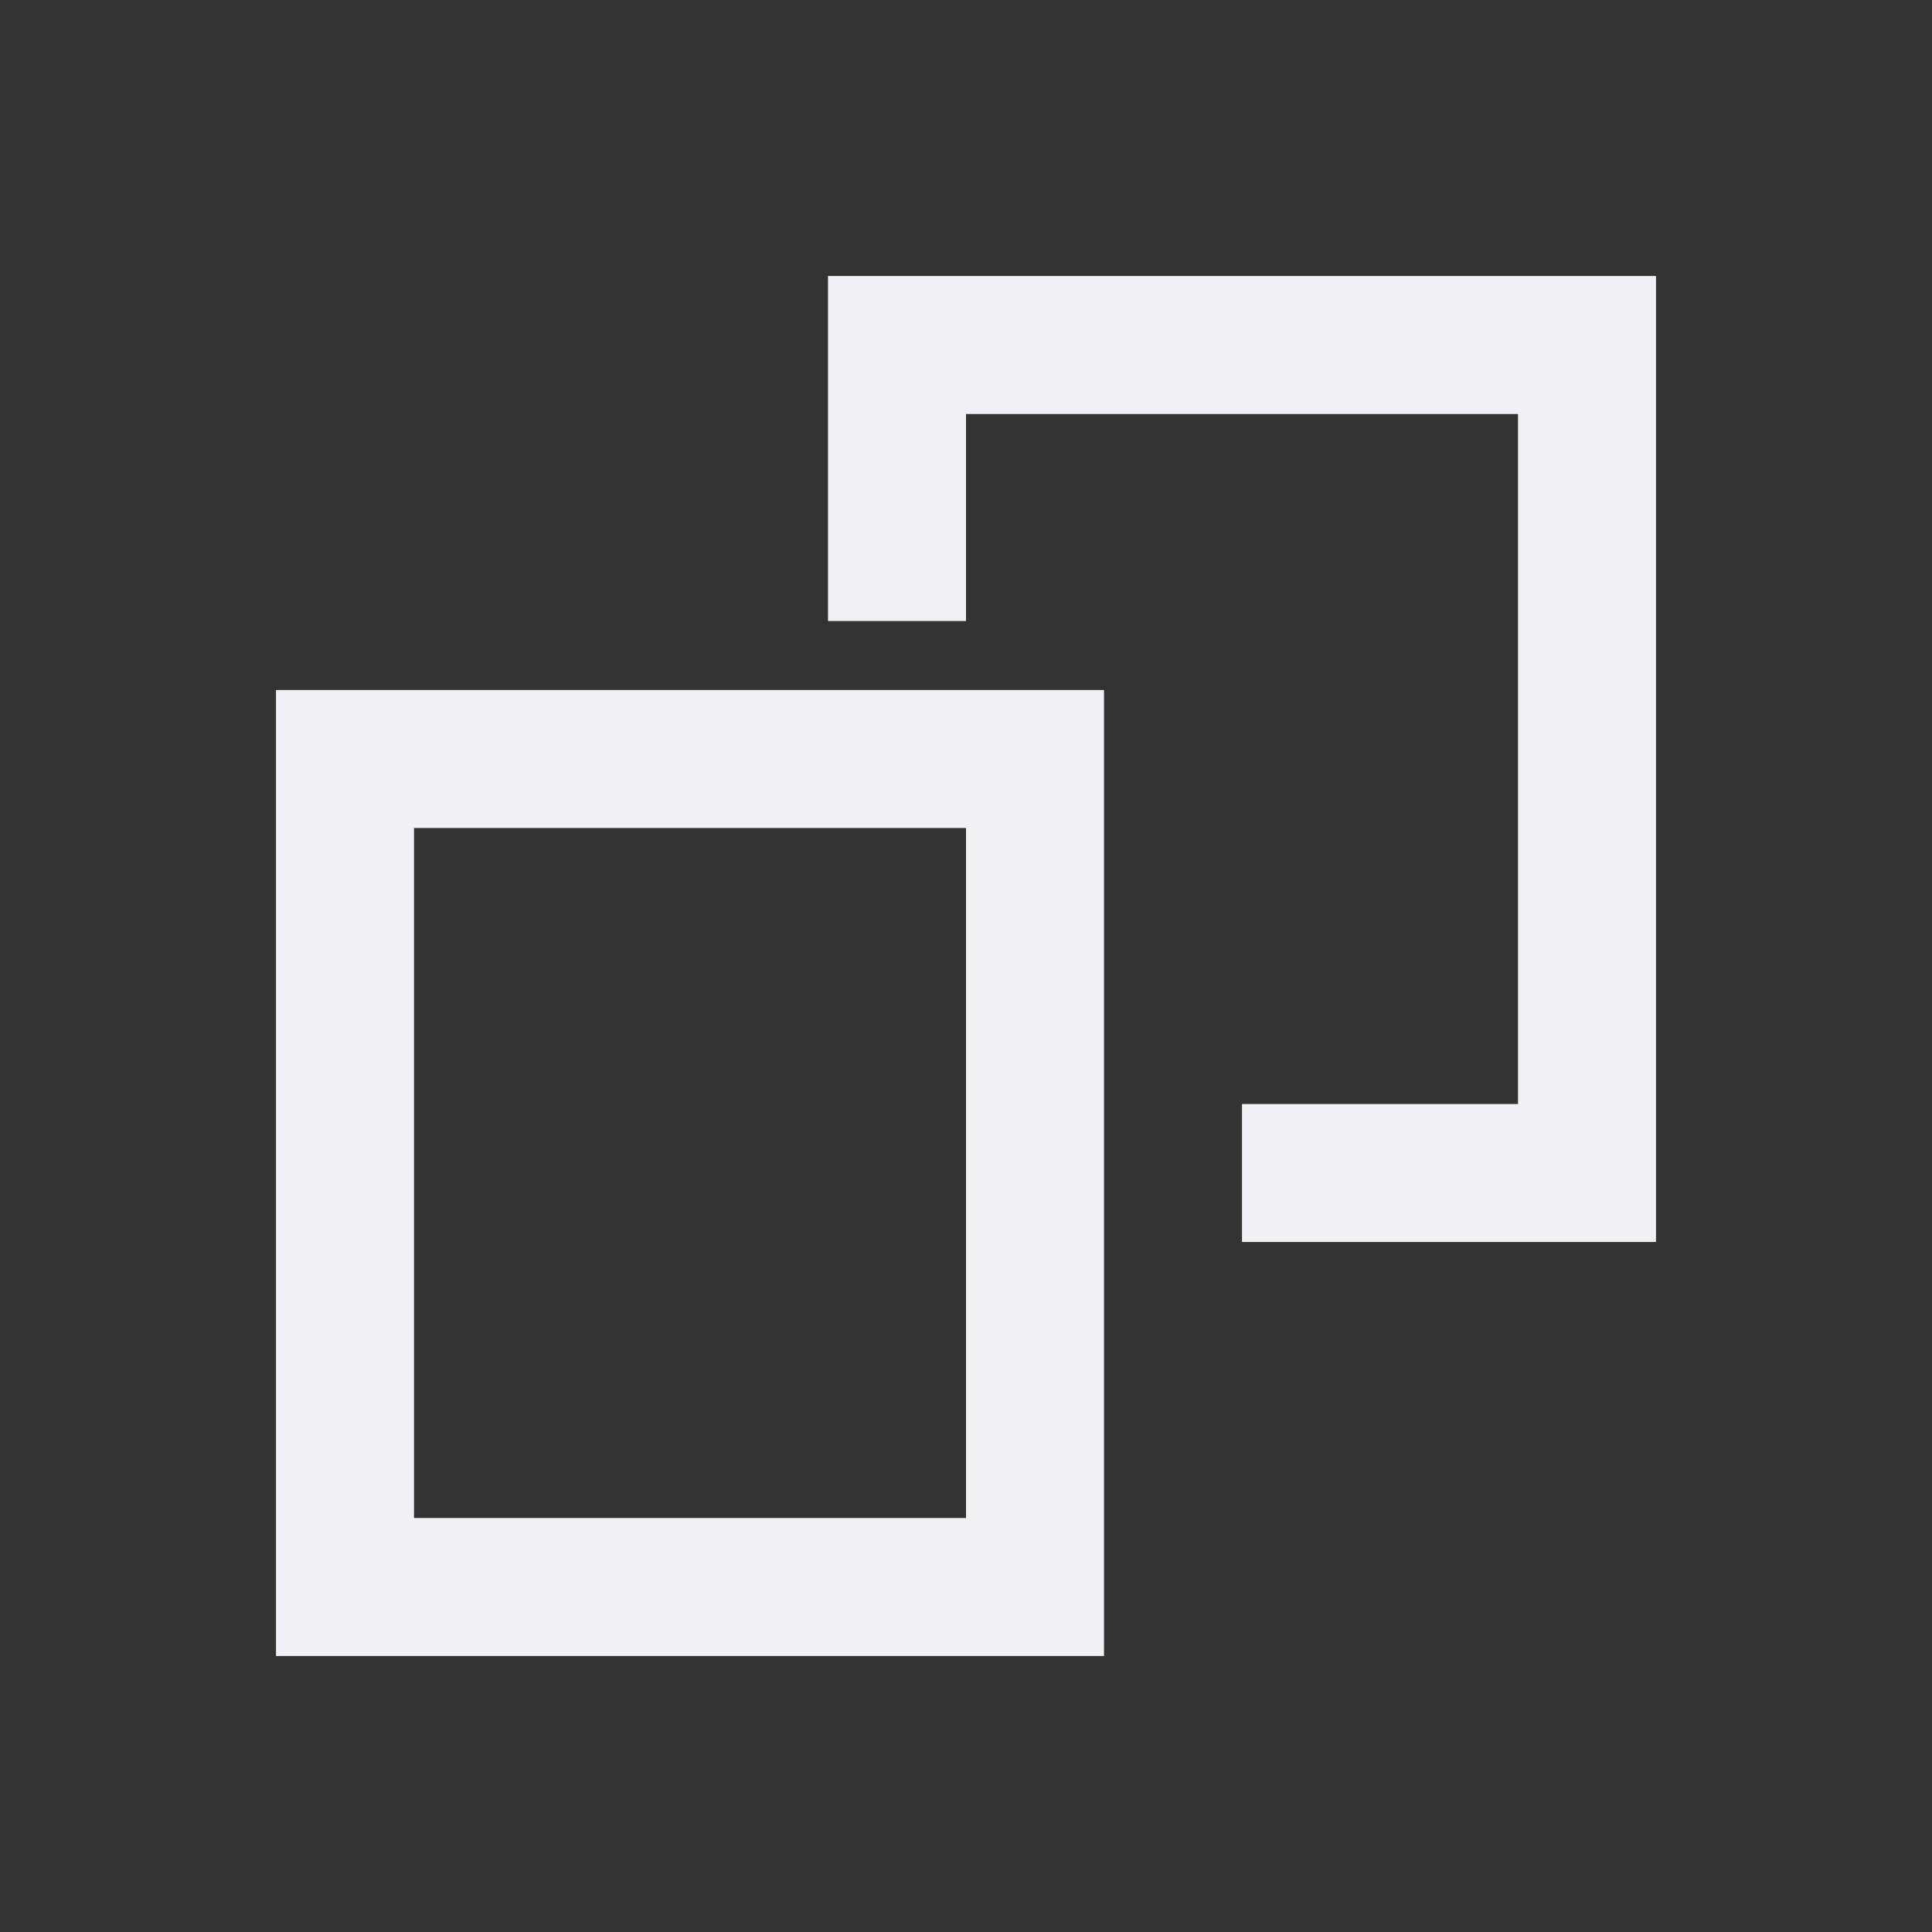
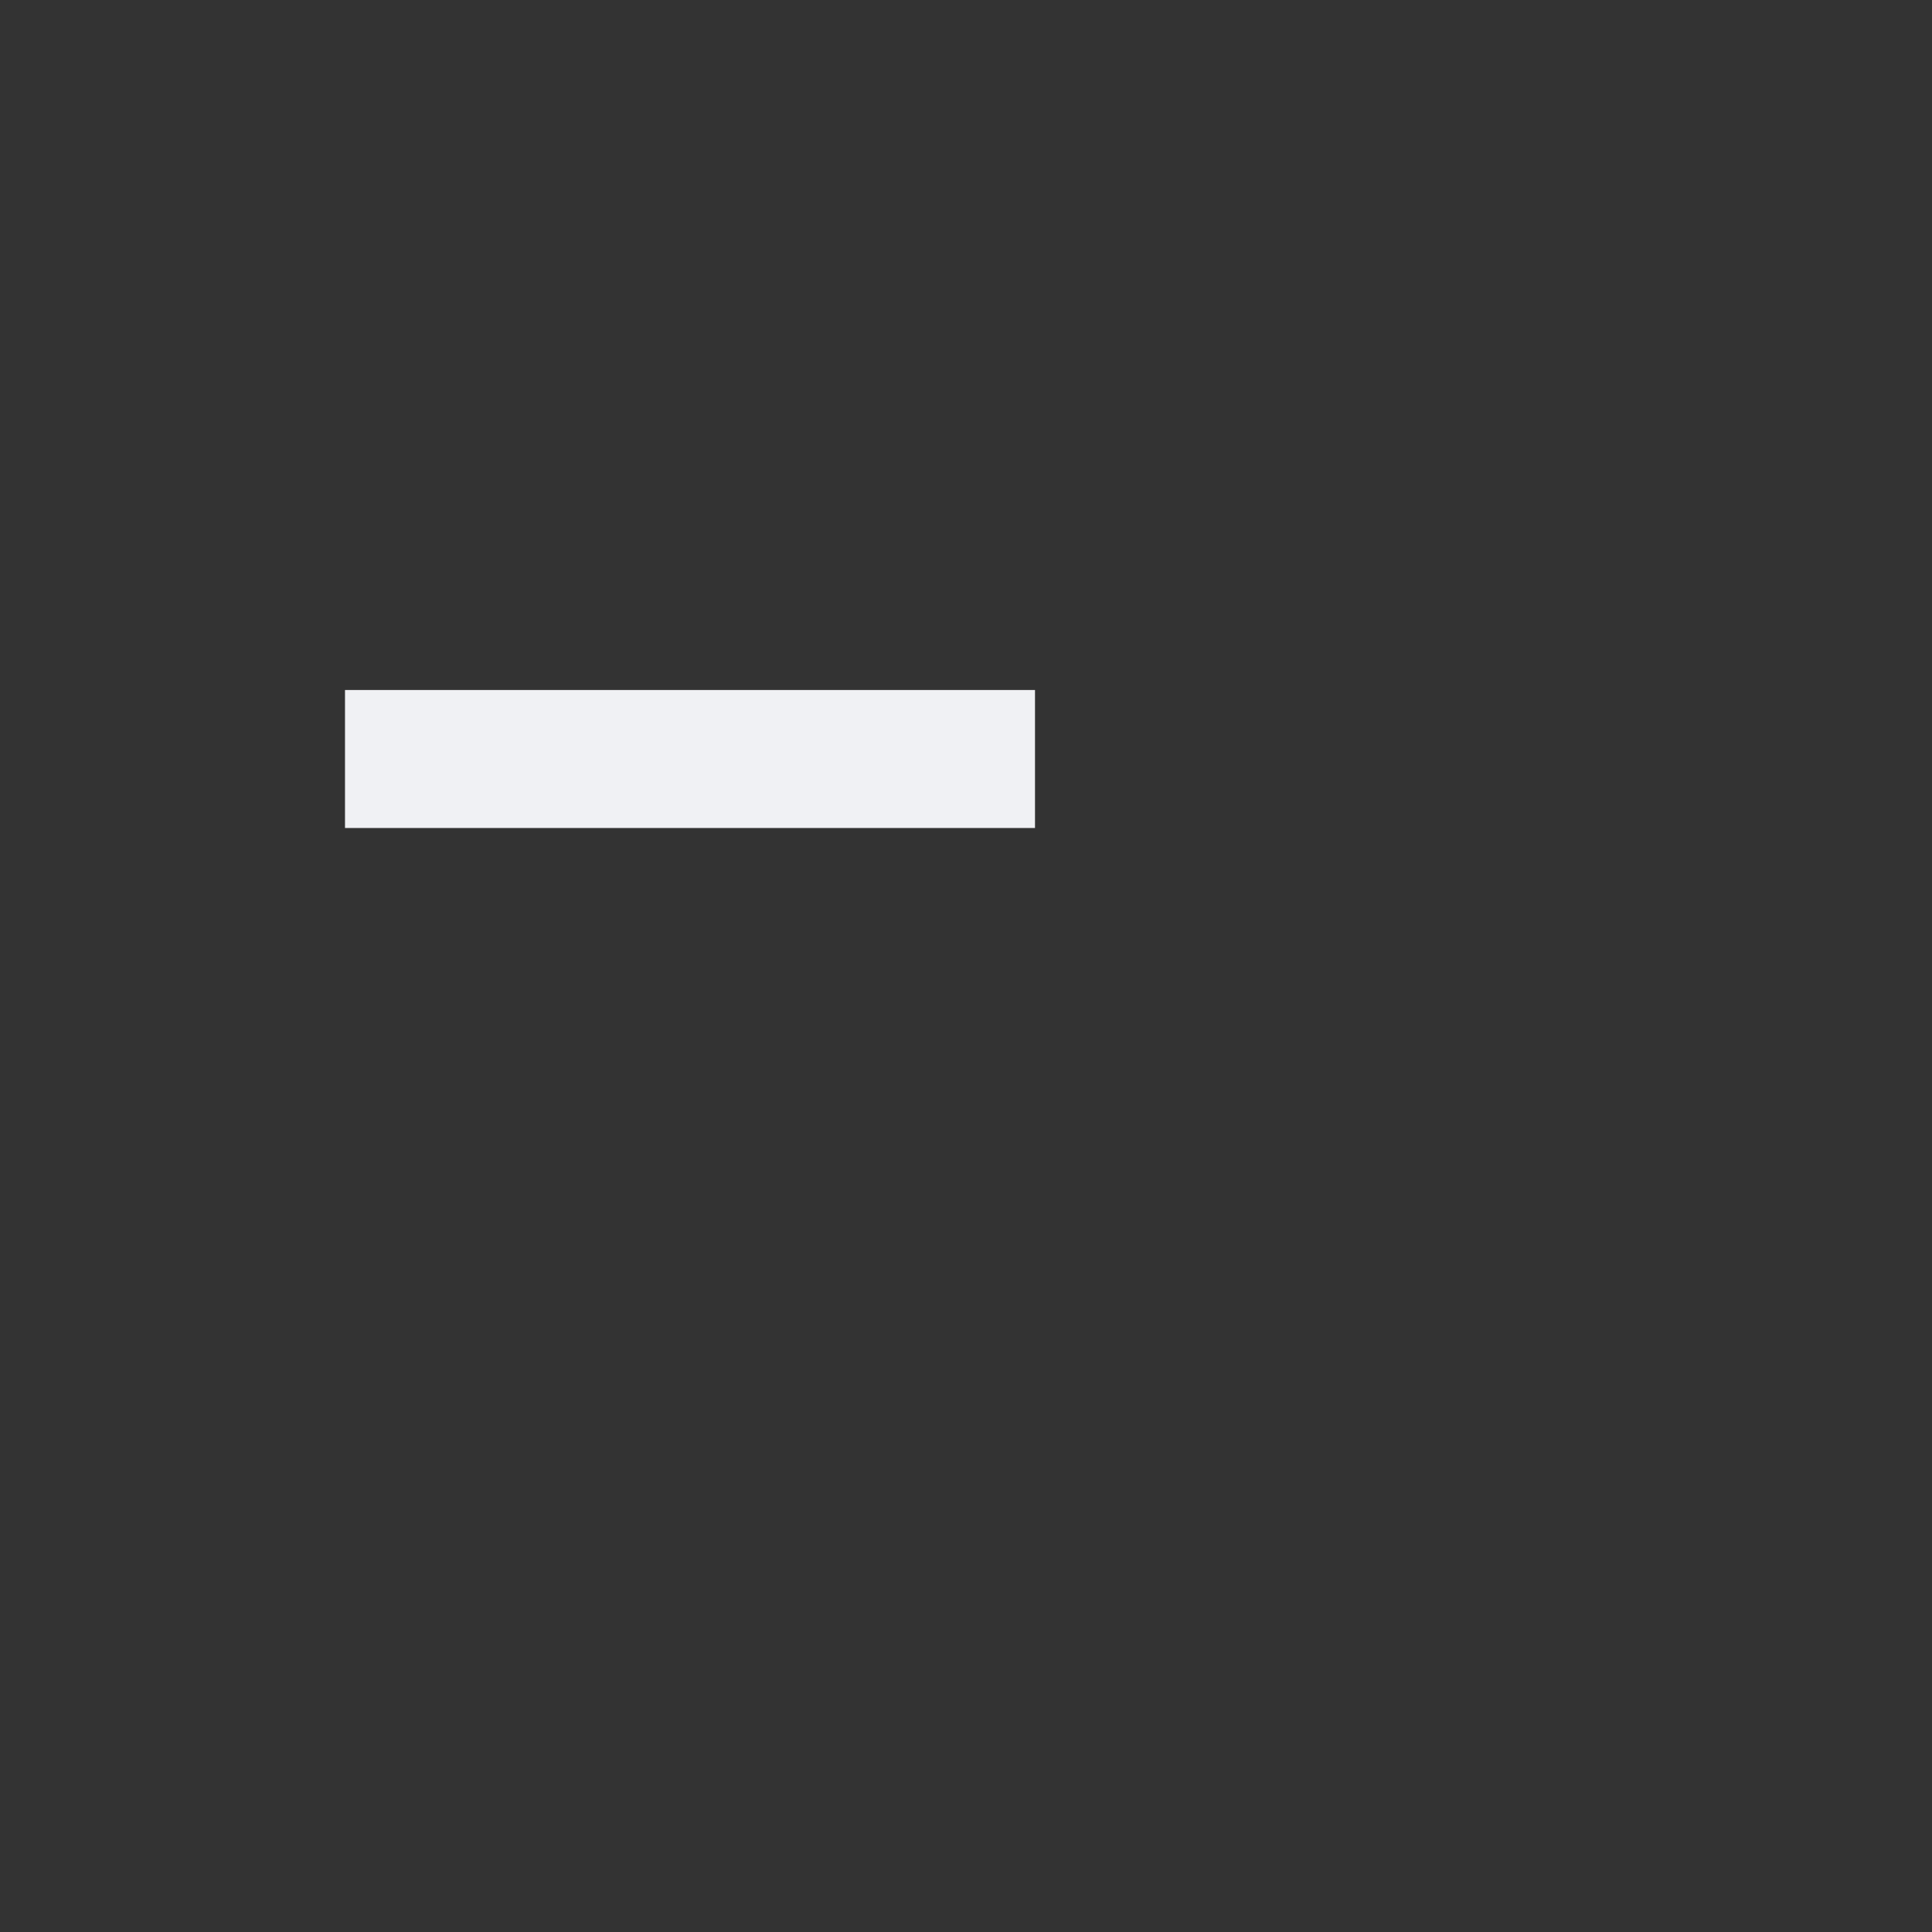
<svg xmlns="http://www.w3.org/2000/svg" width="14" height="14">
  <rect width="100%" height="100%" fill="#333333" stroke="none" />
-   <path fill-rule="evenodd" clip-rule="evenodd" d="M7 3h4v5H9v1h3V2H6v2.5h1V3z" fill="#F0F1F4" />
-   <path stroke="#F0F1F4" fill="none" d="M2.5 5.5h5v6h-5z" />
+   <path stroke="#F0F1F4" fill="none" d="M2.5 5.5h5h-5z" />
</svg>